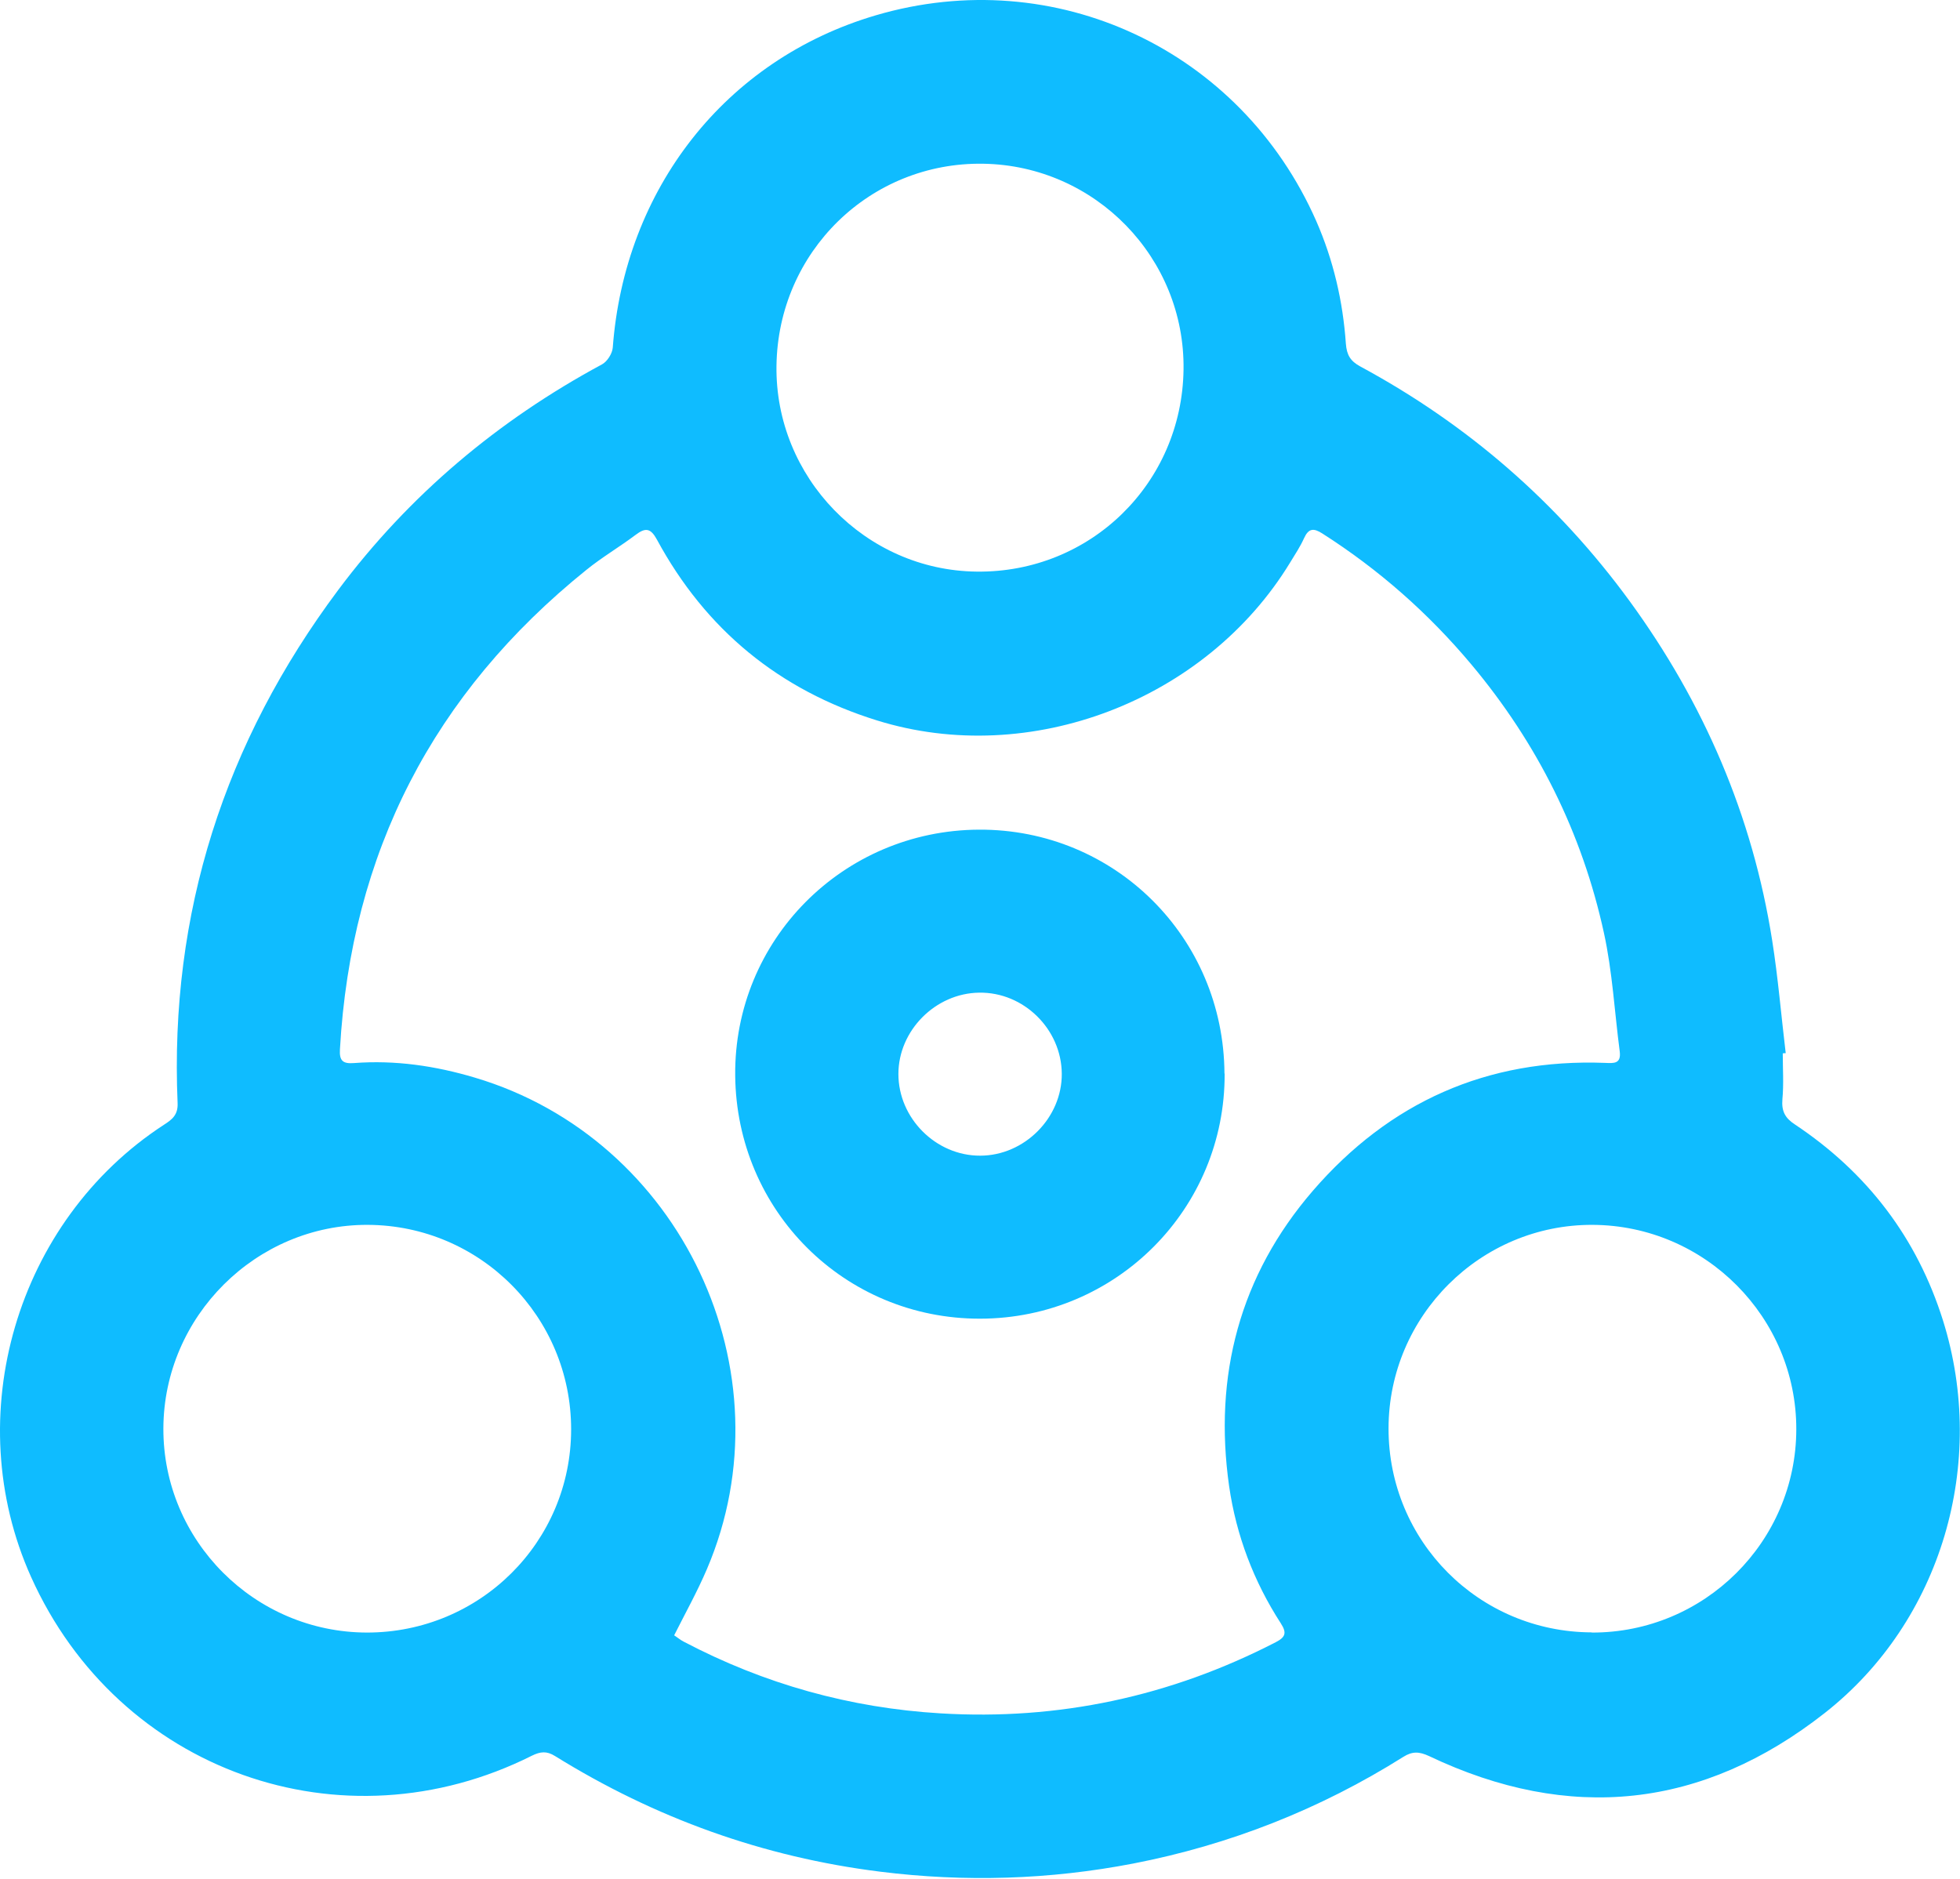
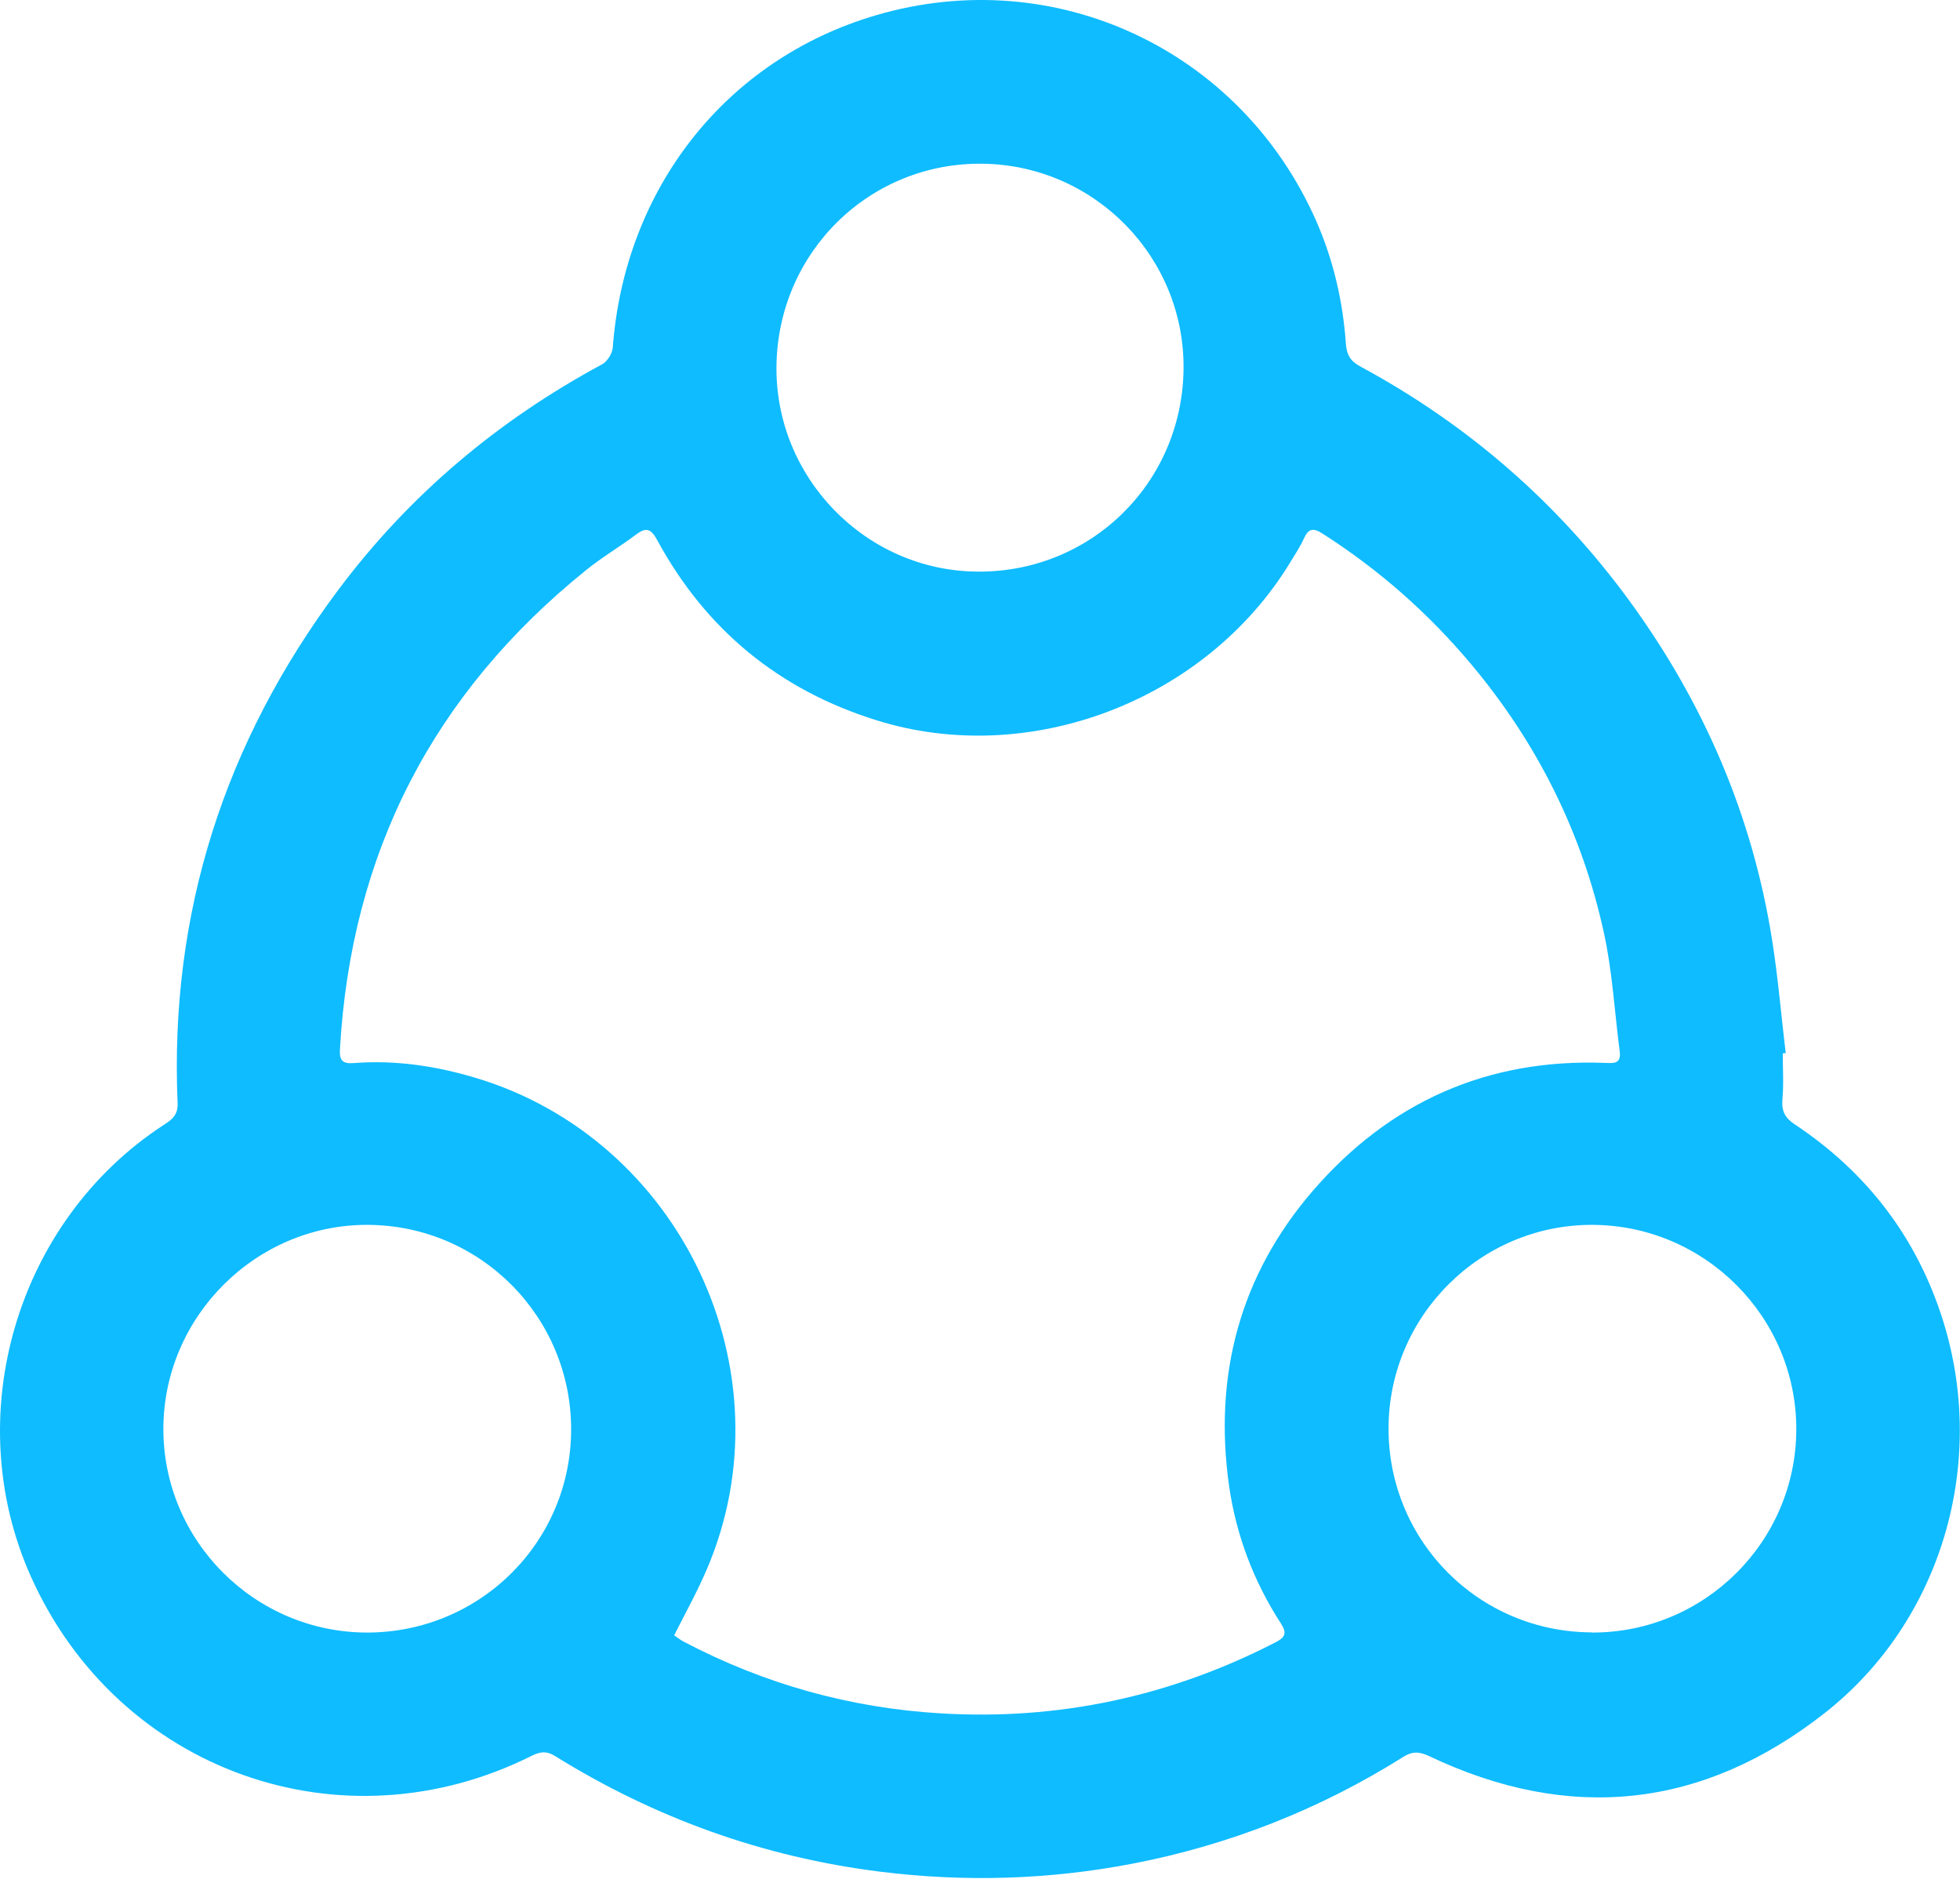
<svg xmlns="http://www.w3.org/2000/svg" width="1306" height="1252" viewBox="0 0 1306 1252" fill="none">
  <path d="M1187.9 701.969C1187.9 712.139 1188.6 722.424 1187.67 732.479C1186.98 740.453 1189.41 745.075 1195.99 749.351C1244.07 781.363 1277.35 824.816 1294.69 880.056C1324.39 974.936 1293.88 1080.33 1215.87 1141.58C1134.63 1205.38 1045.87 1214.85 952.148 1170.24C945.676 1167.24 941.054 1167.01 935.044 1170.82C879.573 1205.72 819.363 1229.41 755.108 1241.89C699.29 1252.64 643.124 1254.38 586.613 1247.33C508.605 1237.62 436.492 1211.62 369.811 1170.24C364.264 1166.78 360.103 1167.24 354.44 1170.01C227.78 1233.57 78.815 1180.3 20.685 1050.86C-27.39 943.849 10.862 813.606 109.209 749.582C114.641 746.115 118.686 742.995 118.339 735.137C112.907 608.361 149.657 494.528 225.353 393.177C272.62 329.962 331.674 280.268 401.129 242.825C404.596 240.976 407.947 235.66 408.294 231.731C416.153 126.219 483.066 39.775 583.608 10.191C703.103 -24.942 826.759 33.188 877.03 147.252C888.471 173.37 894.827 200.759 896.792 229.073C897.37 236.584 899.797 240.629 906.384 244.212C977.919 282.811 1037.9 334.931 1085.86 400.573C1135.32 468.41 1167.79 543.644 1180.85 626.736C1184.78 651.582 1186.86 676.776 1189.87 701.854C1189.17 701.854 1188.6 701.854 1187.9 701.969ZM449.205 1089.81C451.4 1091.2 453.365 1092.93 455.676 1094.08C509.299 1122.28 566.504 1138.23 626.714 1141.81C705.299 1146.55 779.839 1130.6 849.988 1094.43C856.459 1091.08 857.615 1088.31 853.455 1081.83C835.426 1053.98 823.754 1023.24 819.016 990.538C808.5 916.807 826.066 850.009 874.834 793.497C925.799 734.559 990.863 705.321 1069.56 708.325C1075.23 708.556 1080.31 709.134 1079.27 700.698C1075.8 674.349 1074.42 647.653 1068.75 621.766C1054.19 554.969 1024.38 495.337 980.462 442.87C951.802 408.662 918.75 379.54 881.075 355.502C875.297 351.804 871.945 352.035 868.94 358.622C866.398 364.285 862.931 369.485 859.695 374.802C803.646 466.908 686.231 511.863 584.301 480.082C519.238 459.858 470.237 419.641 437.763 359.662C433.603 352.035 430.252 351.342 423.549 356.426C412.801 364.516 401.129 371.335 390.728 379.771C288.683 461.938 233.905 568.375 226.509 699.311C226.046 706.938 228.473 709.019 235.869 708.441C263.374 706.361 290.07 710.29 316.419 718.148C453.711 758.943 527.212 914.264 471.046 1045.66C464.69 1060.57 456.716 1074.9 449.205 1089.81ZM244.537 1087.96C319.77 1087.96 380.558 1027.63 380.558 952.516C380.558 877.514 320.117 816.611 245.115 816.264C170.69 815.917 109.093 877.283 108.862 951.939C108.631 1026.71 169.65 1087.84 244.537 1087.96ZM788.622 246.292C789.662 171.867 729.915 110.386 655.259 109.115C579.91 107.844 518.429 167.707 517.389 243.75C516.348 318.059 576.559 380.118 650.752 380.927C726.448 381.851 787.582 322.219 788.622 246.292ZM1060.66 1087.96C1135.67 1088.19 1196.8 1027.4 1196.92 952.516C1197.03 877.861 1136.13 816.611 1061.24 816.264C986.587 815.917 925.337 876.936 925.221 951.823C925.106 1027.06 985.431 1087.61 1060.66 1087.84V1087.96Z" fill="#0FBCFF" />
-   <path d="M816.009 715.379C816.471 805.636 743.665 878.674 653.061 878.789C562.919 878.905 490.691 807.138 489.882 716.65C489.073 626.508 561.648 553.355 652.252 552.893C742.74 552.431 815.431 624.659 815.894 715.494L816.009 715.379ZM653.061 770.157C682.646 770.157 707.724 744.848 707.492 715.494C707.261 685.794 682.068 661.063 652.483 661.525C623.361 661.872 598.629 686.718 598.629 715.725C598.629 745.195 623.592 770.273 653.177 770.157H653.061Z" fill="#0FBCFF" />
</svg>